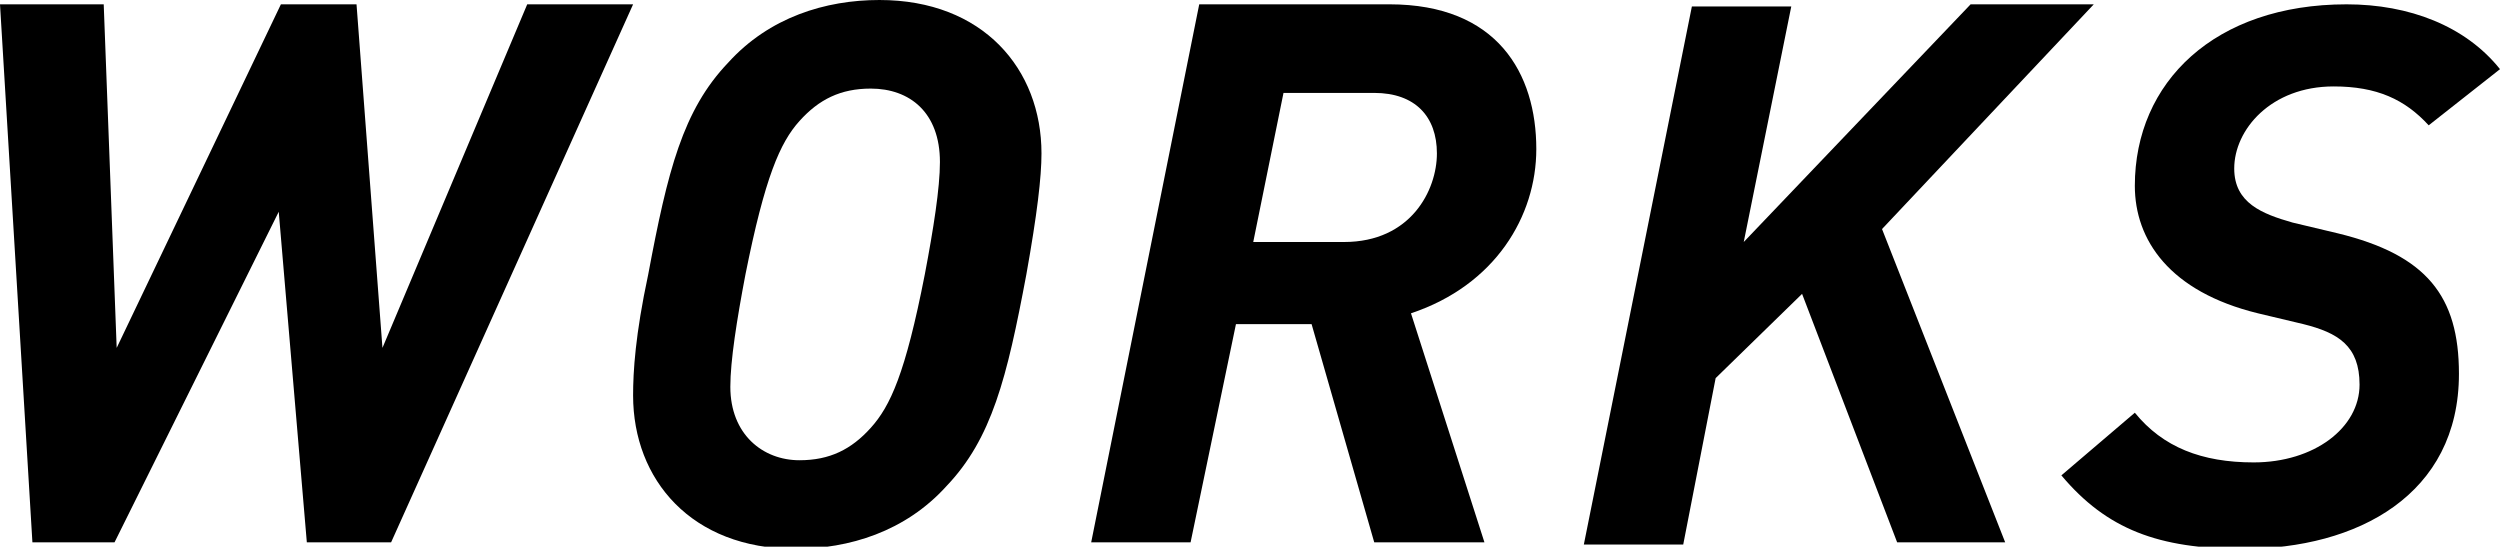
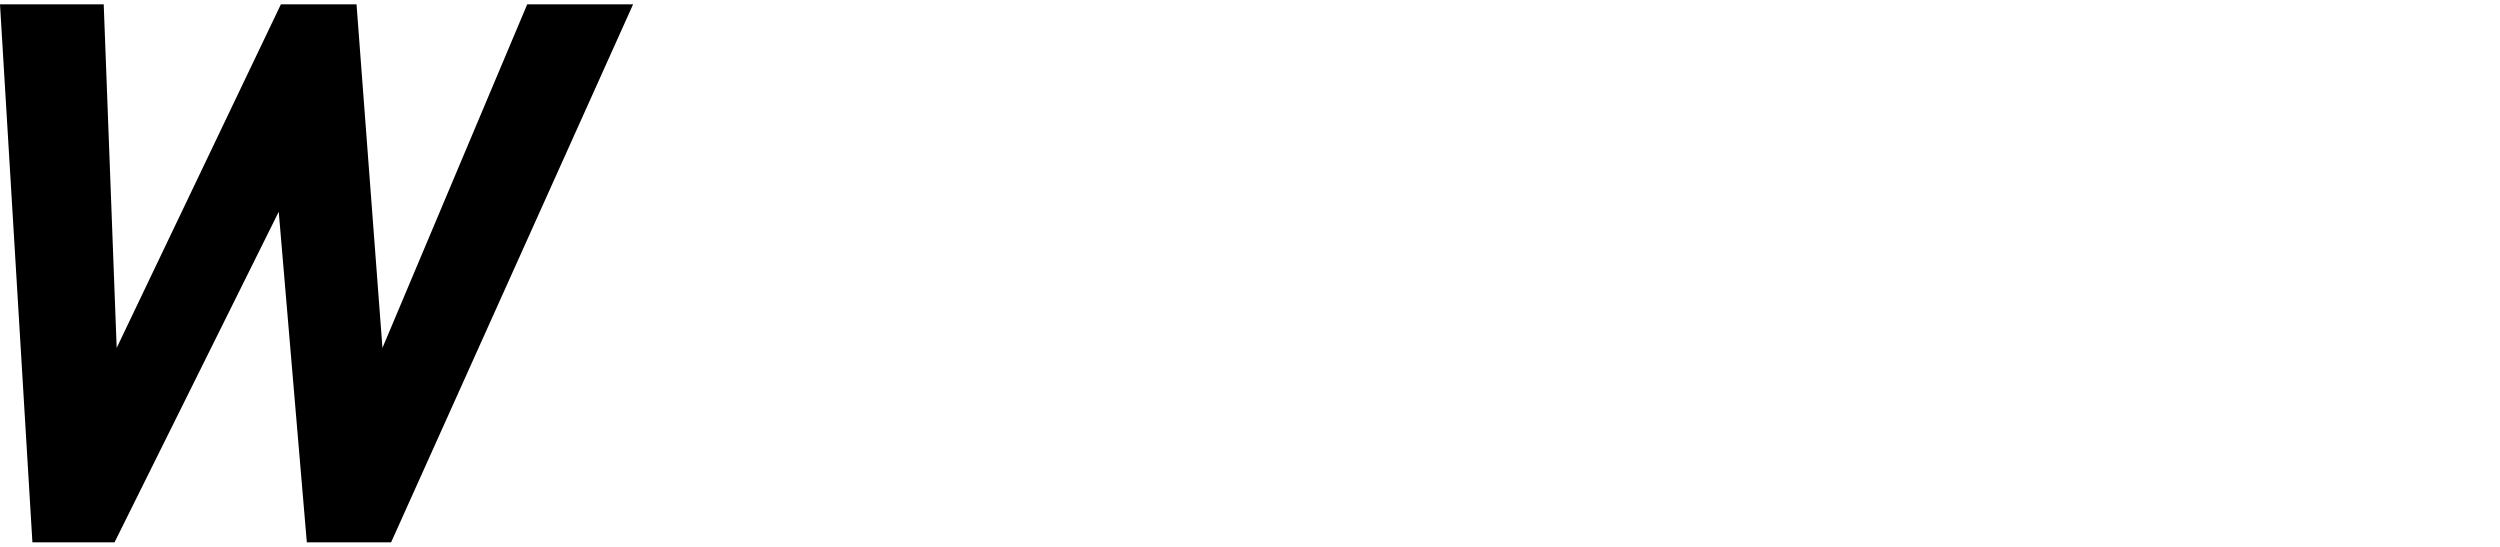
<svg xmlns="http://www.w3.org/2000/svg" version="1.1" id="レイヤー_1" x="0px" y="0px" viewBox="0 0 115.7 25.3" style="enable-background:new 0 0 115.7 25.3;" xml:space="preserve">
  <style type="text/css">
	.st0{fill:#FFFFFF;}
	.st1{enable-background:new    ;}
</style>
  <g>
    <g class="st1">
      <path d="M18.1,25.1h-3.9L12.9,9.8L5.3,25.1H1.5L0,0.2h4.8l0.6,15.9l7.6-15.9h3.5l1.2,15.9l6.7-15.9h4.9L18.1,25.1z" />
-       <path d="M47.5,12.7c-0.9,4.8-1.6,7.6-3.7,9.8c-1.9,2.1-4.5,2.9-7,2.9c-4.8,0-7.5-3.2-7.5-7.1c0-1.1,0.1-2.8,0.7-5.6    c0.9-4.8,1.6-7.6,3.7-9.8c1.9-2.1,4.5-2.9,7-2.9c4.8,0,7.5,3.2,7.5,7.1C48.2,8.2,48,9.9,47.5,12.7z M40.3,4.1    c-1.4,0-2.4,0.5-3.3,1.5c-0.9,1-1.6,2.6-2.5,7.1c-0.4,2.1-0.7,4-0.7,5.2c0,2.2,1.5,3.4,3.2,3.4c1.4,0,2.4-0.5,3.3-1.5    c0.9-1,1.6-2.5,2.5-7.1c0.4-2.1,0.7-4,0.7-5.2C43.5,5.2,42.1,4.1,40.3,4.1z" />
-       <path d="M65.3,14.5l3.4,10.6h-5.1l-2.9-10.1h-3.5l-2.1,10.1h-4.6l5-24.9h8.8c5,0,6.8,3.2,6.8,6.7C71.1,10,69.2,13.2,65.3,14.5z     M63.6,4.3h-4.2L58,11.2h4.2c3.1,0,4.3-2.4,4.3-4.1C66.5,5.4,65.5,4.3,63.6,4.3z" />
-       <path d="M87.1,10.6l5.7,14.5h-5l-4.4-11.5l-4,3.9l-1.5,7.7h-4.6l5-24.9h4.6l-2.2,10.9L91.2,0.2h5.7L87.1,10.6z" />
-       <path d="M112.4,5.8C111.3,4.6,110,4,108,4c-2.9,0-4.6,2-4.6,3.8c0,1.6,1.3,2.1,2.7,2.5l2.1,0.5c4.1,1,5.6,2.9,5.6,6.5    c0,5.6-4.7,8.1-10,8.1c-3.9,0-6.3-0.9-8.4-3.4l3.4-2.9c1.3,1.6,3.1,2.3,5.5,2.3c2.8,0,4.9-1.6,4.9-3.6c0-1.8-1-2.4-2.6-2.8    l-2.1-0.5c-4.1-1-5.7-3.4-5.7-5.9c0-4.8,3.7-8.4,9.8-8.4c2.9,0,5.5,1,7.1,3L112.4,5.8z" />
    </g>
  </g>
</svg>